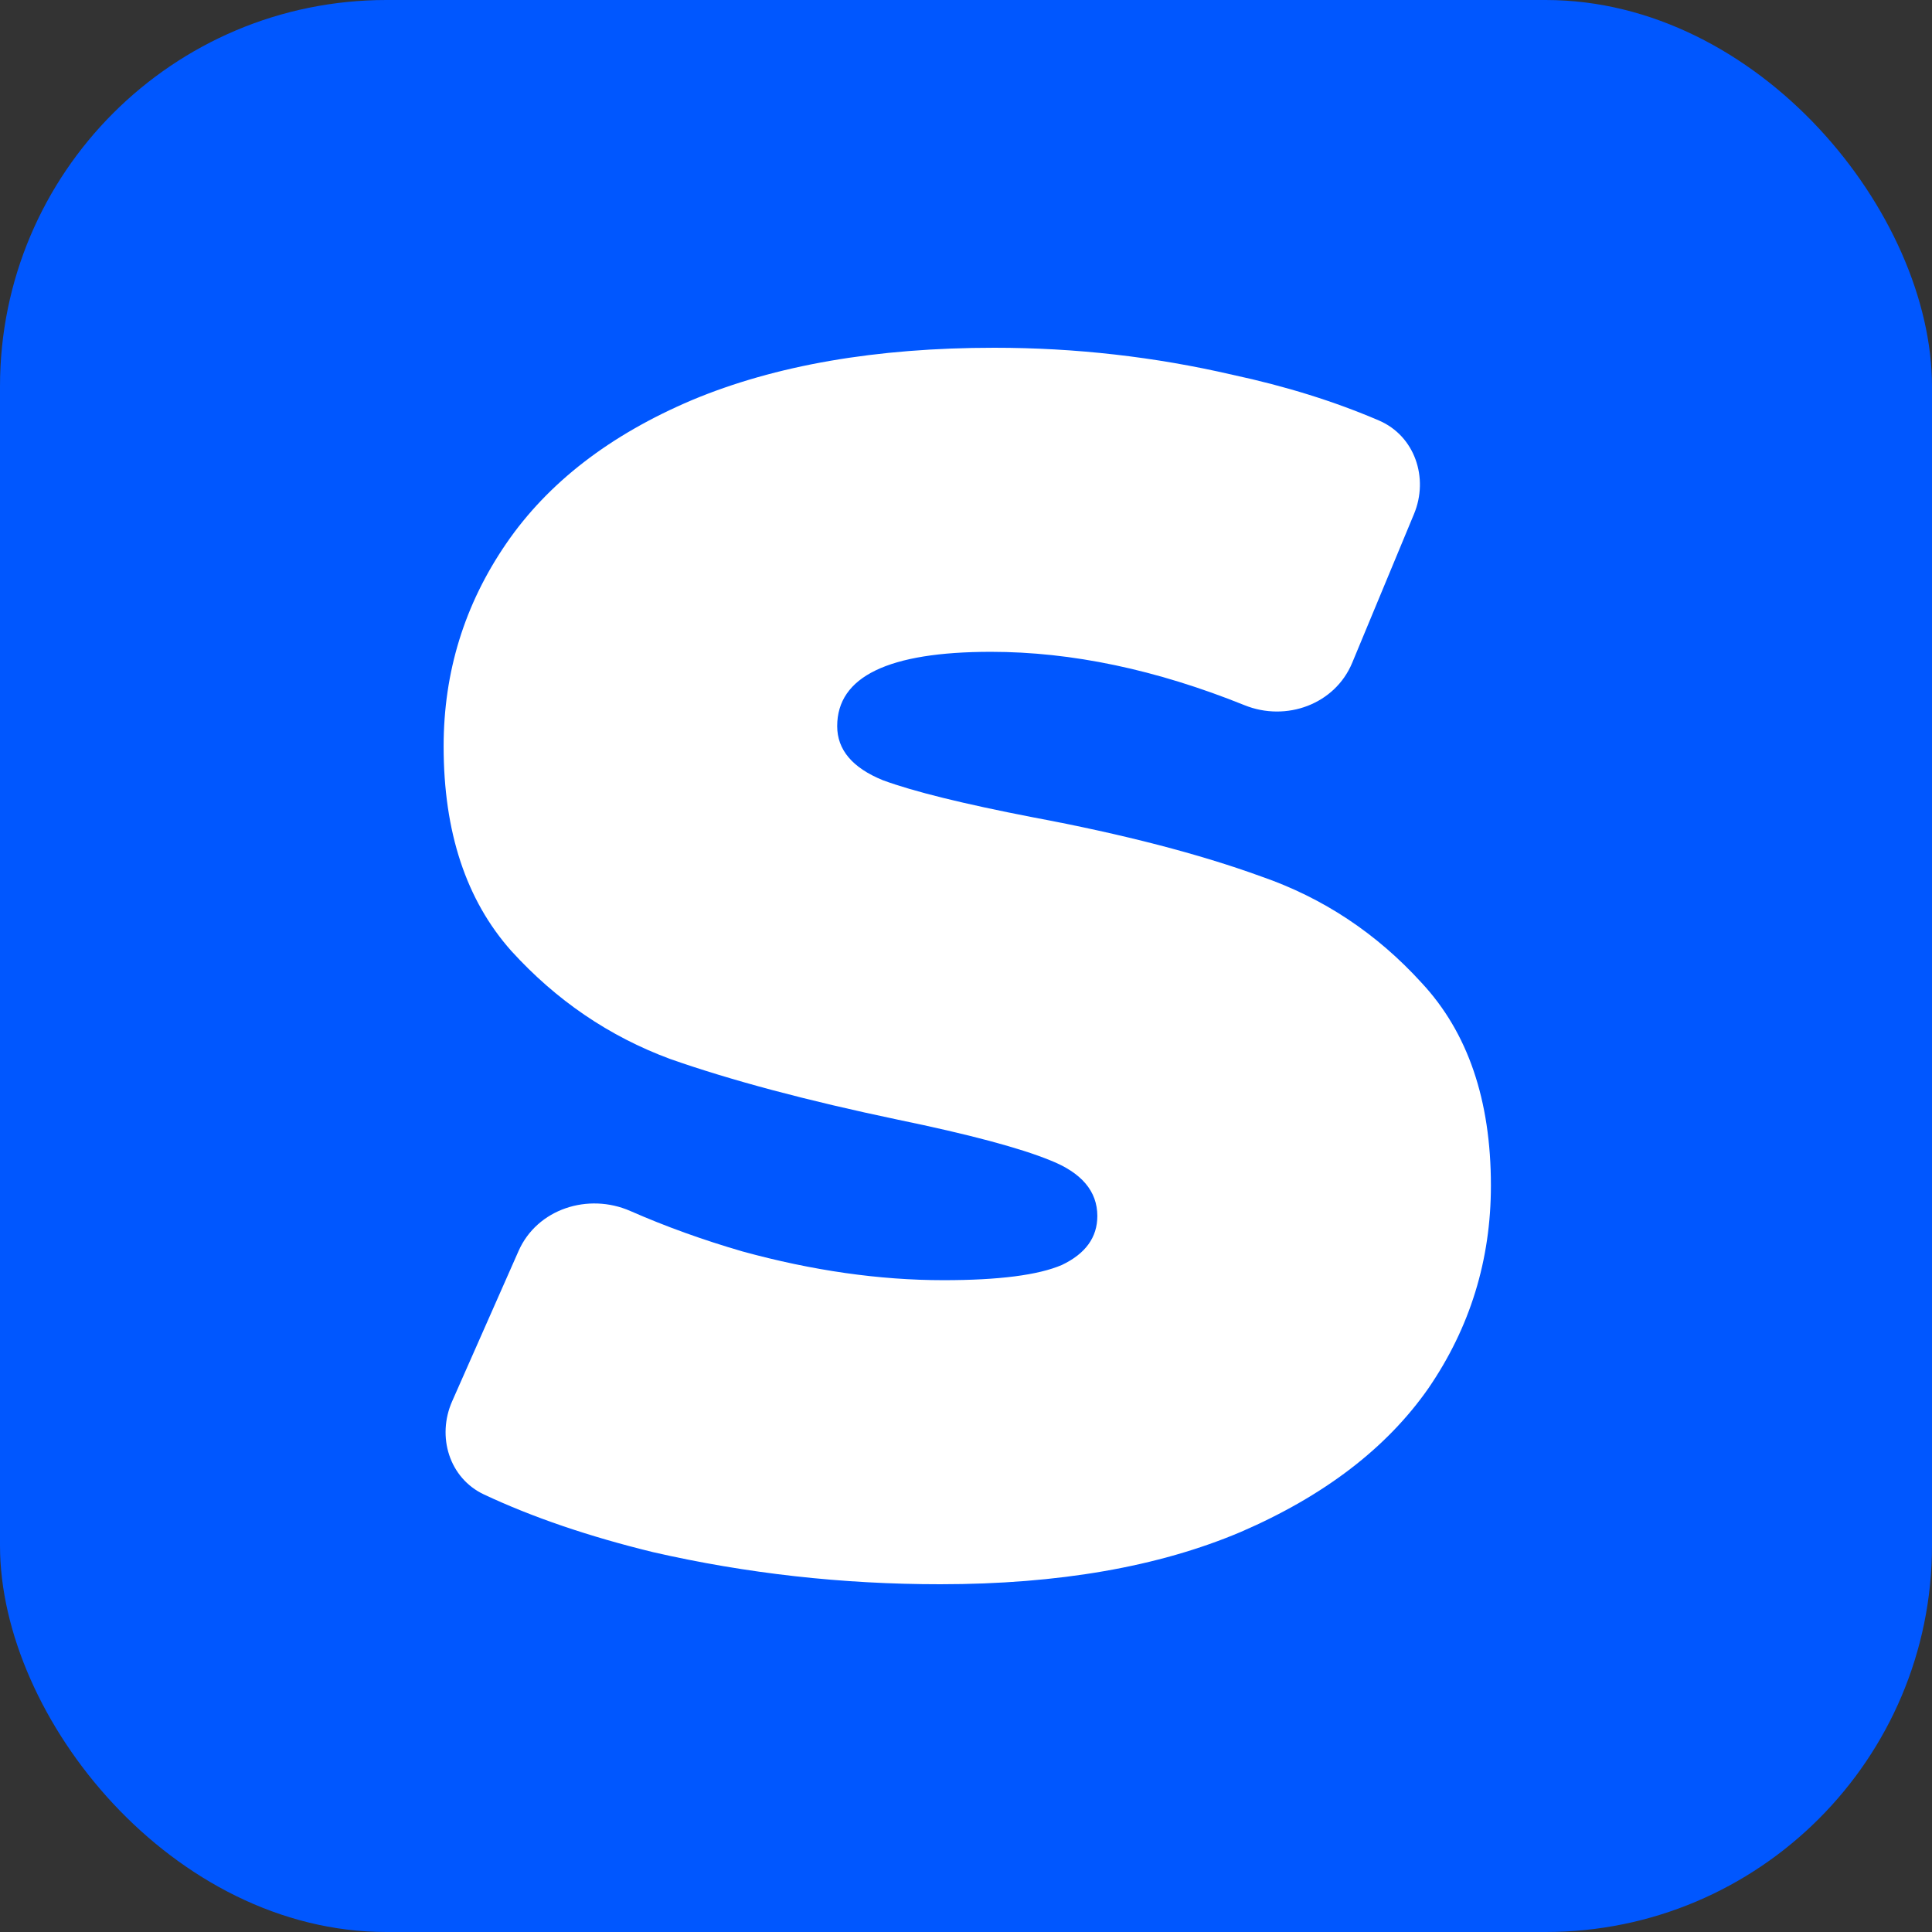
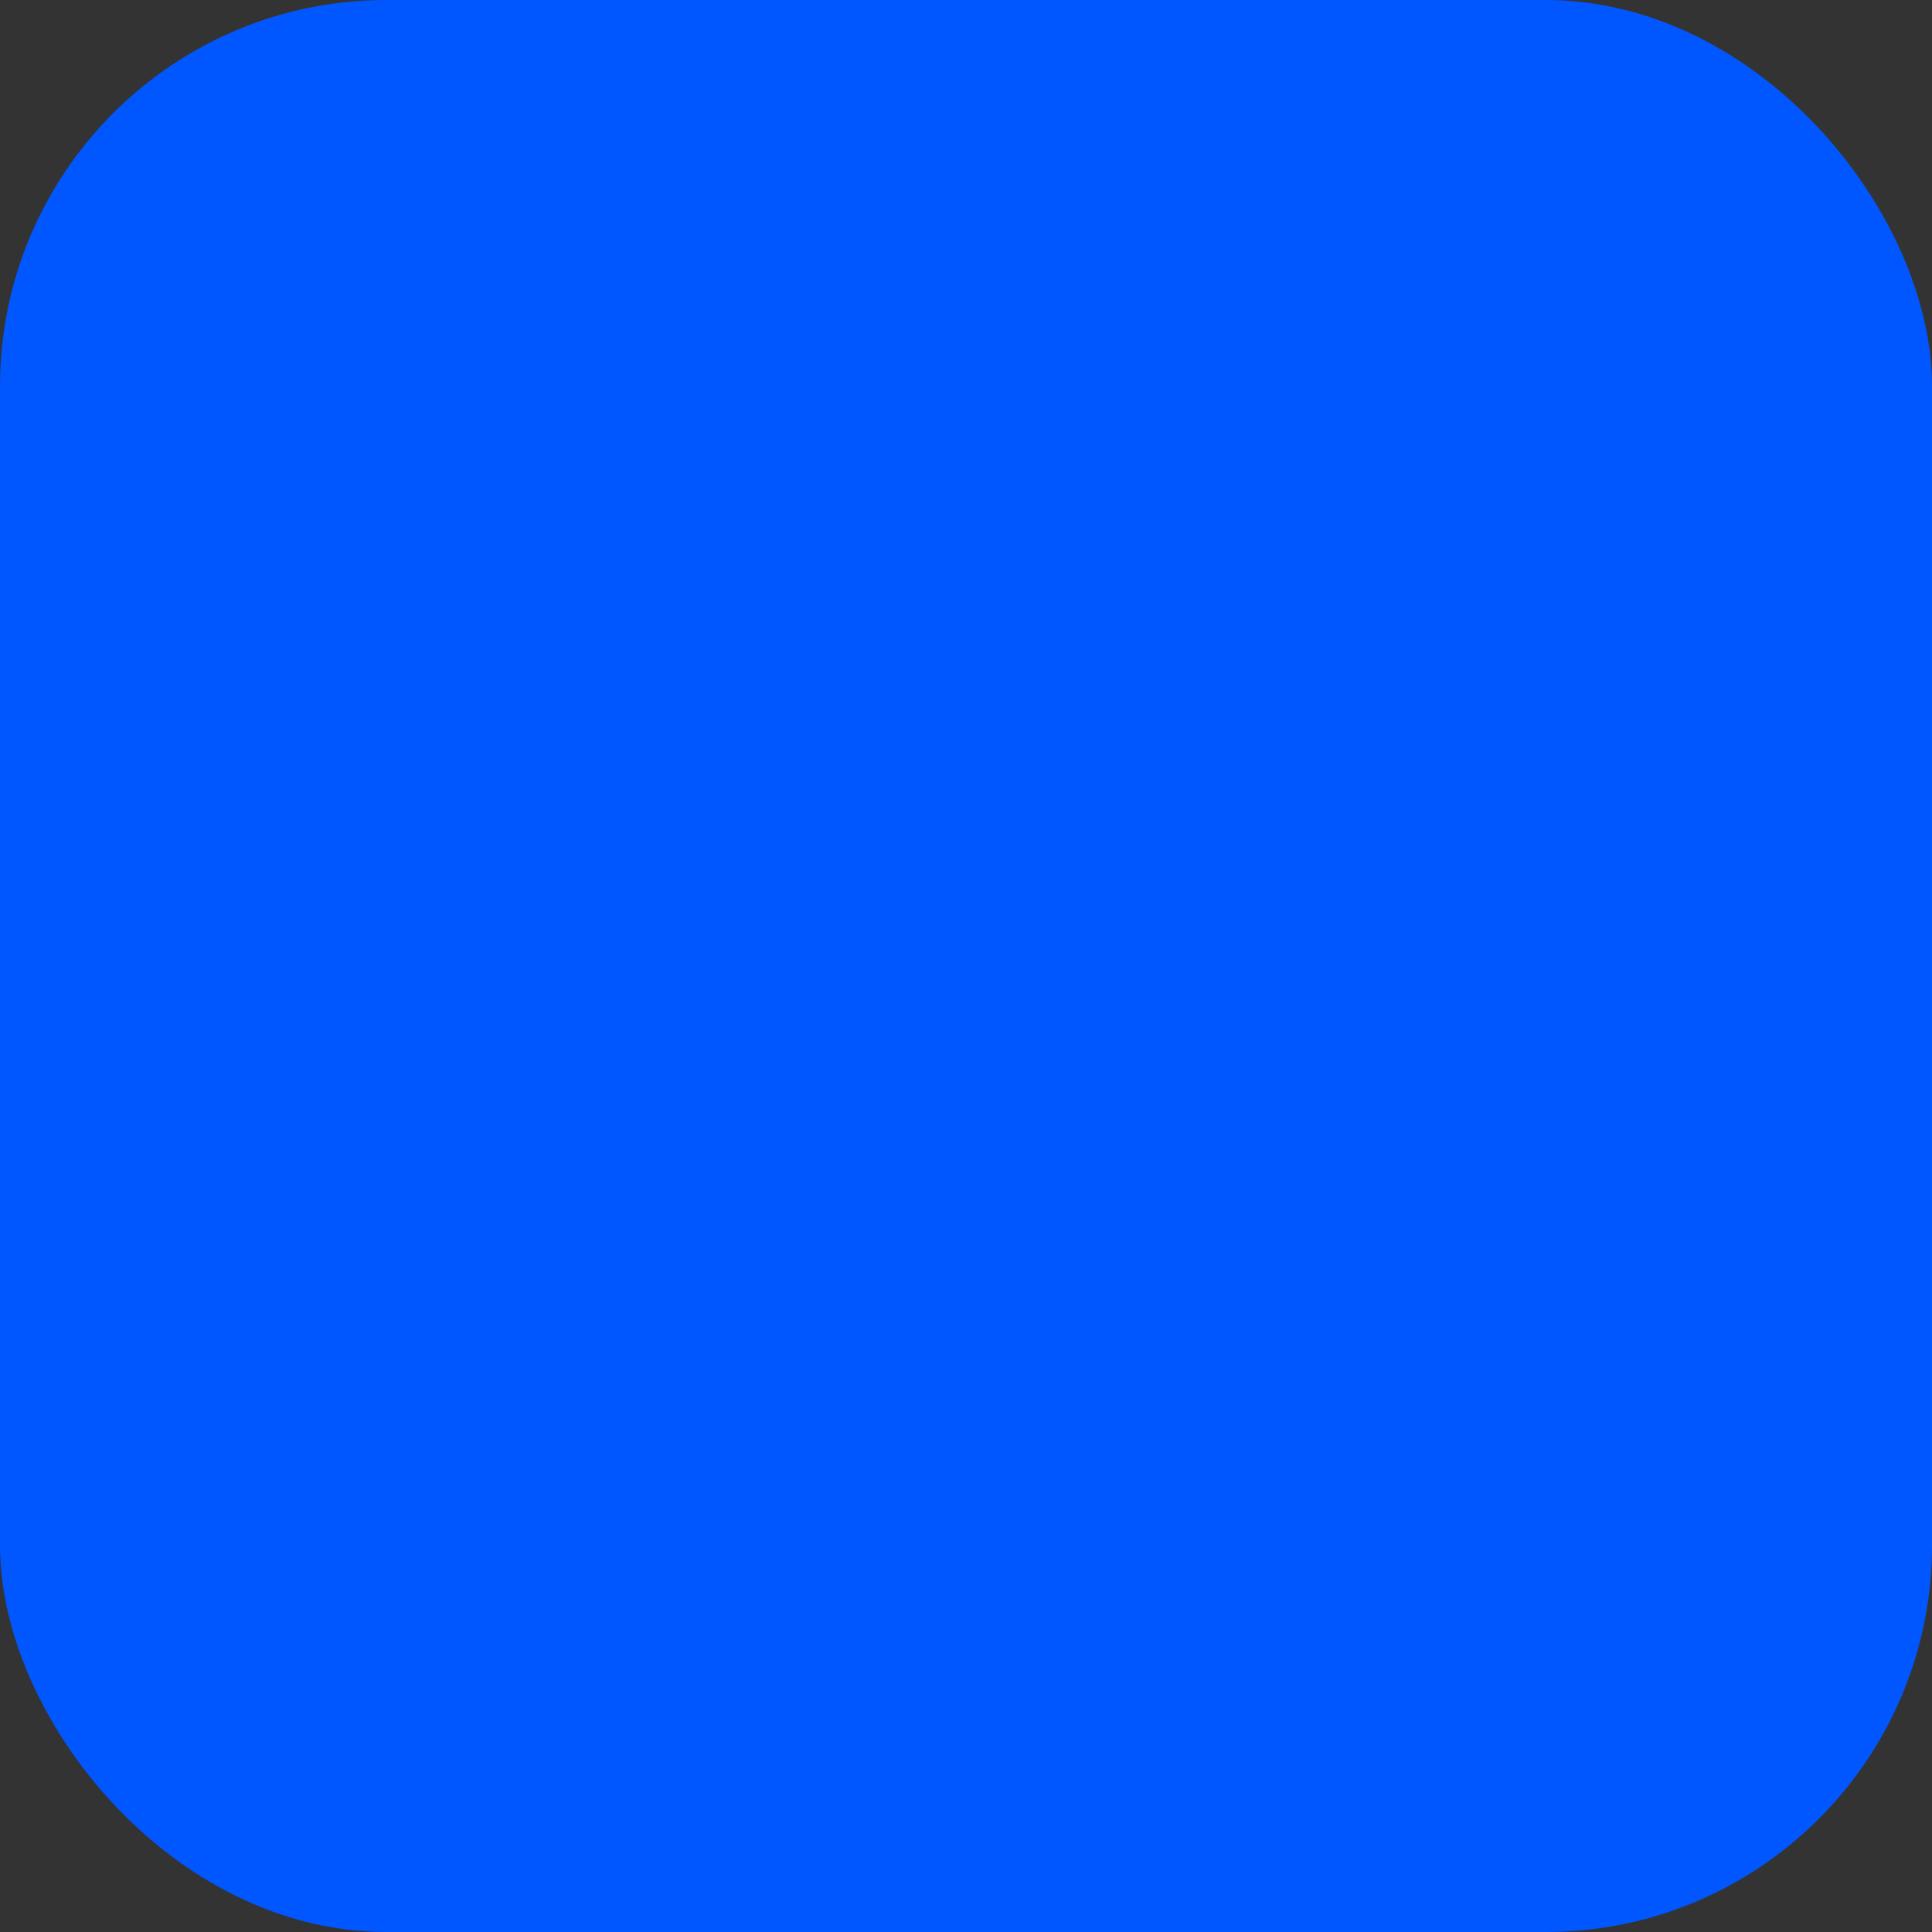
<svg xmlns="http://www.w3.org/2000/svg" width="100" height="100" viewBox="0 0 100 100" fill="none">
  <rect x="0" y="0" width="100" height="100" fill="#333333" stroke="none" />
  <rect width="100" height="100" rx="20" fill="#0057FF" />
-   <path d="M48.667 82C43.596 82 38.641 81.446 33.803 80.339C30.477 79.528 27.561 78.533 25.053 77.355C23.25 76.508 22.598 74.351 23.404 72.528L26.841 64.75C27.803 62.571 30.444 61.724 32.626 62.681C34.45 63.483 36.388 64.181 38.437 64.776C42.051 65.767 45.519 66.262 48.842 66.262C51.698 66.262 53.738 66 54.962 65.475C56.186 64.892 56.798 64.047 56.798 62.94C56.798 61.658 55.982 60.696 54.35 60.055C52.776 59.413 50.153 58.714 46.481 57.956C41.76 56.965 37.825 55.916 34.678 54.809C31.53 53.643 28.791 51.778 26.459 49.213C24.128 46.59 22.962 43.064 22.962 38.634C22.962 34.787 24.04 31.29 26.197 28.142C28.353 24.994 31.559 22.517 35.814 20.71C40.127 18.904 45.344 18 51.465 18C55.661 18 59.77 18.466 63.792 19.399C66.545 19.989 69.072 20.777 71.374 21.765C73.231 22.562 73.964 24.737 73.189 26.604L69.99 34.306C69.099 36.454 66.576 37.372 64.419 36.502C59.847 34.659 55.471 33.738 51.29 33.738C45.985 33.738 43.333 35.02 43.333 37.585C43.333 38.809 44.12 39.741 45.694 40.383C47.268 40.965 49.862 41.607 53.475 42.306C58.138 43.18 62.073 44.2 65.279 45.366C68.484 46.474 71.253 48.31 73.585 50.874C75.975 53.439 77.169 56.936 77.169 61.366C77.169 65.213 76.091 68.71 73.934 71.858C71.778 74.947 68.543 77.424 64.23 79.29C59.974 81.097 54.787 82 48.667 82Z" fill="white" />
</svg>